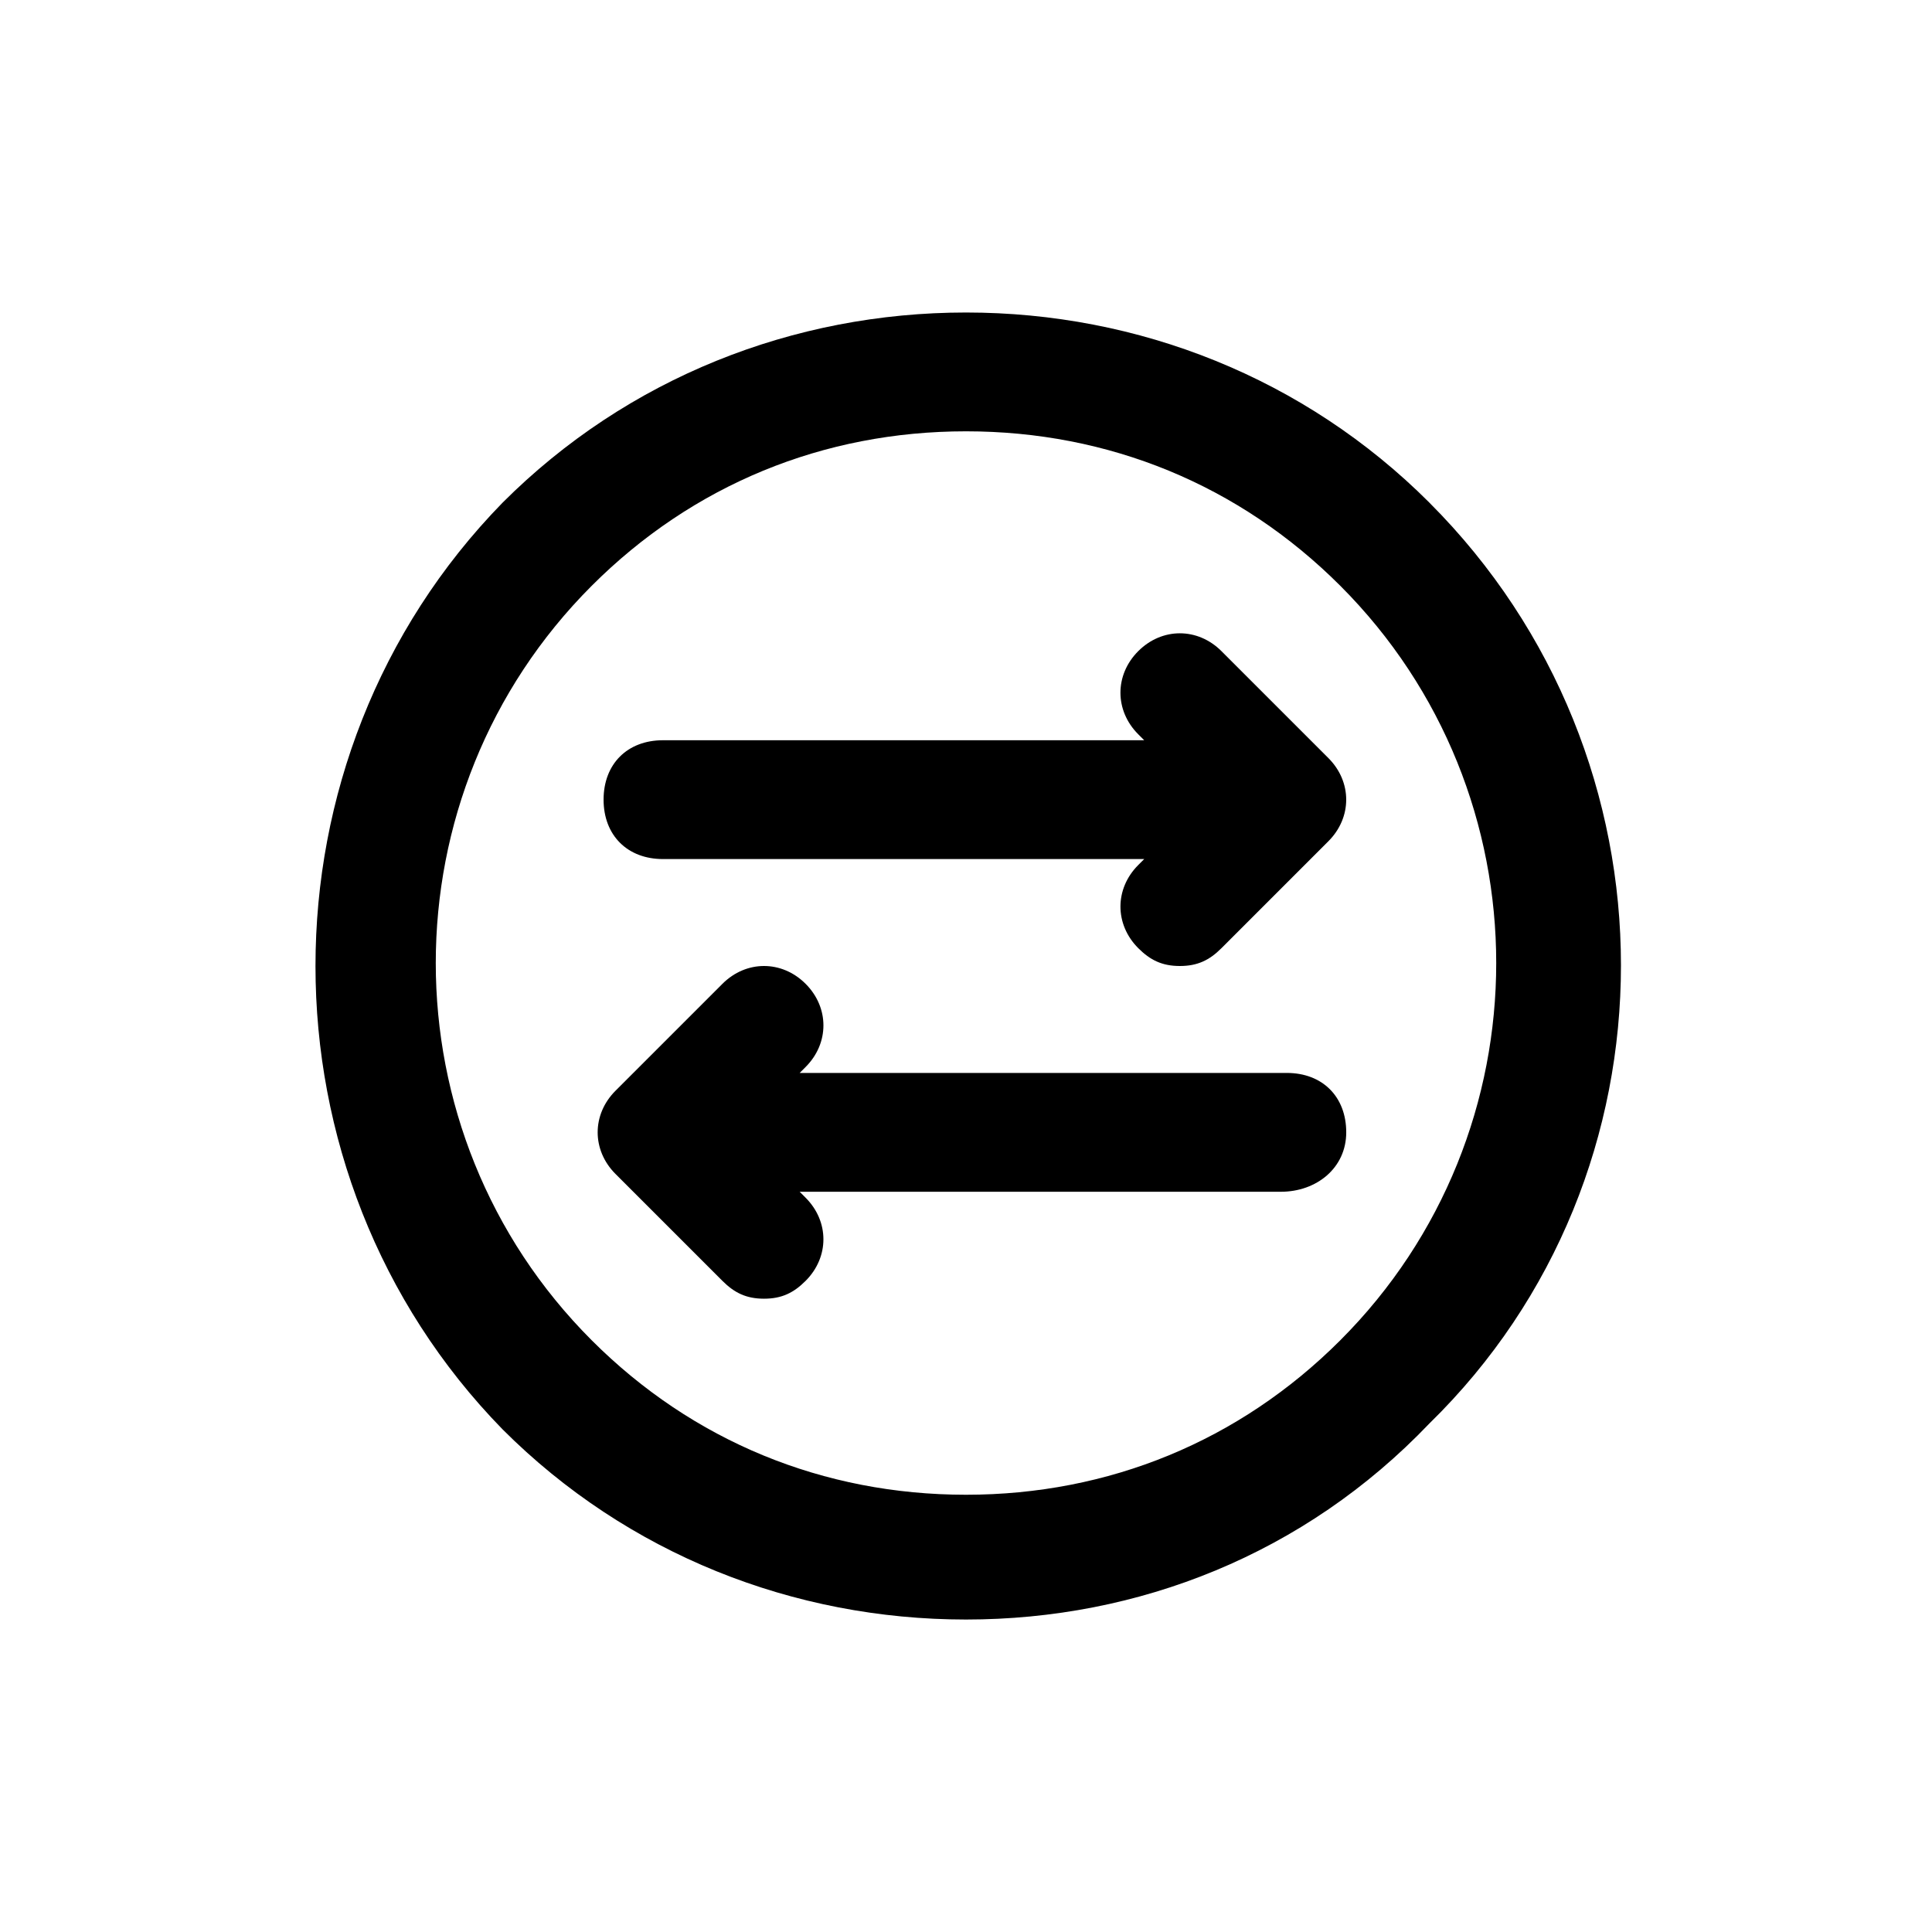
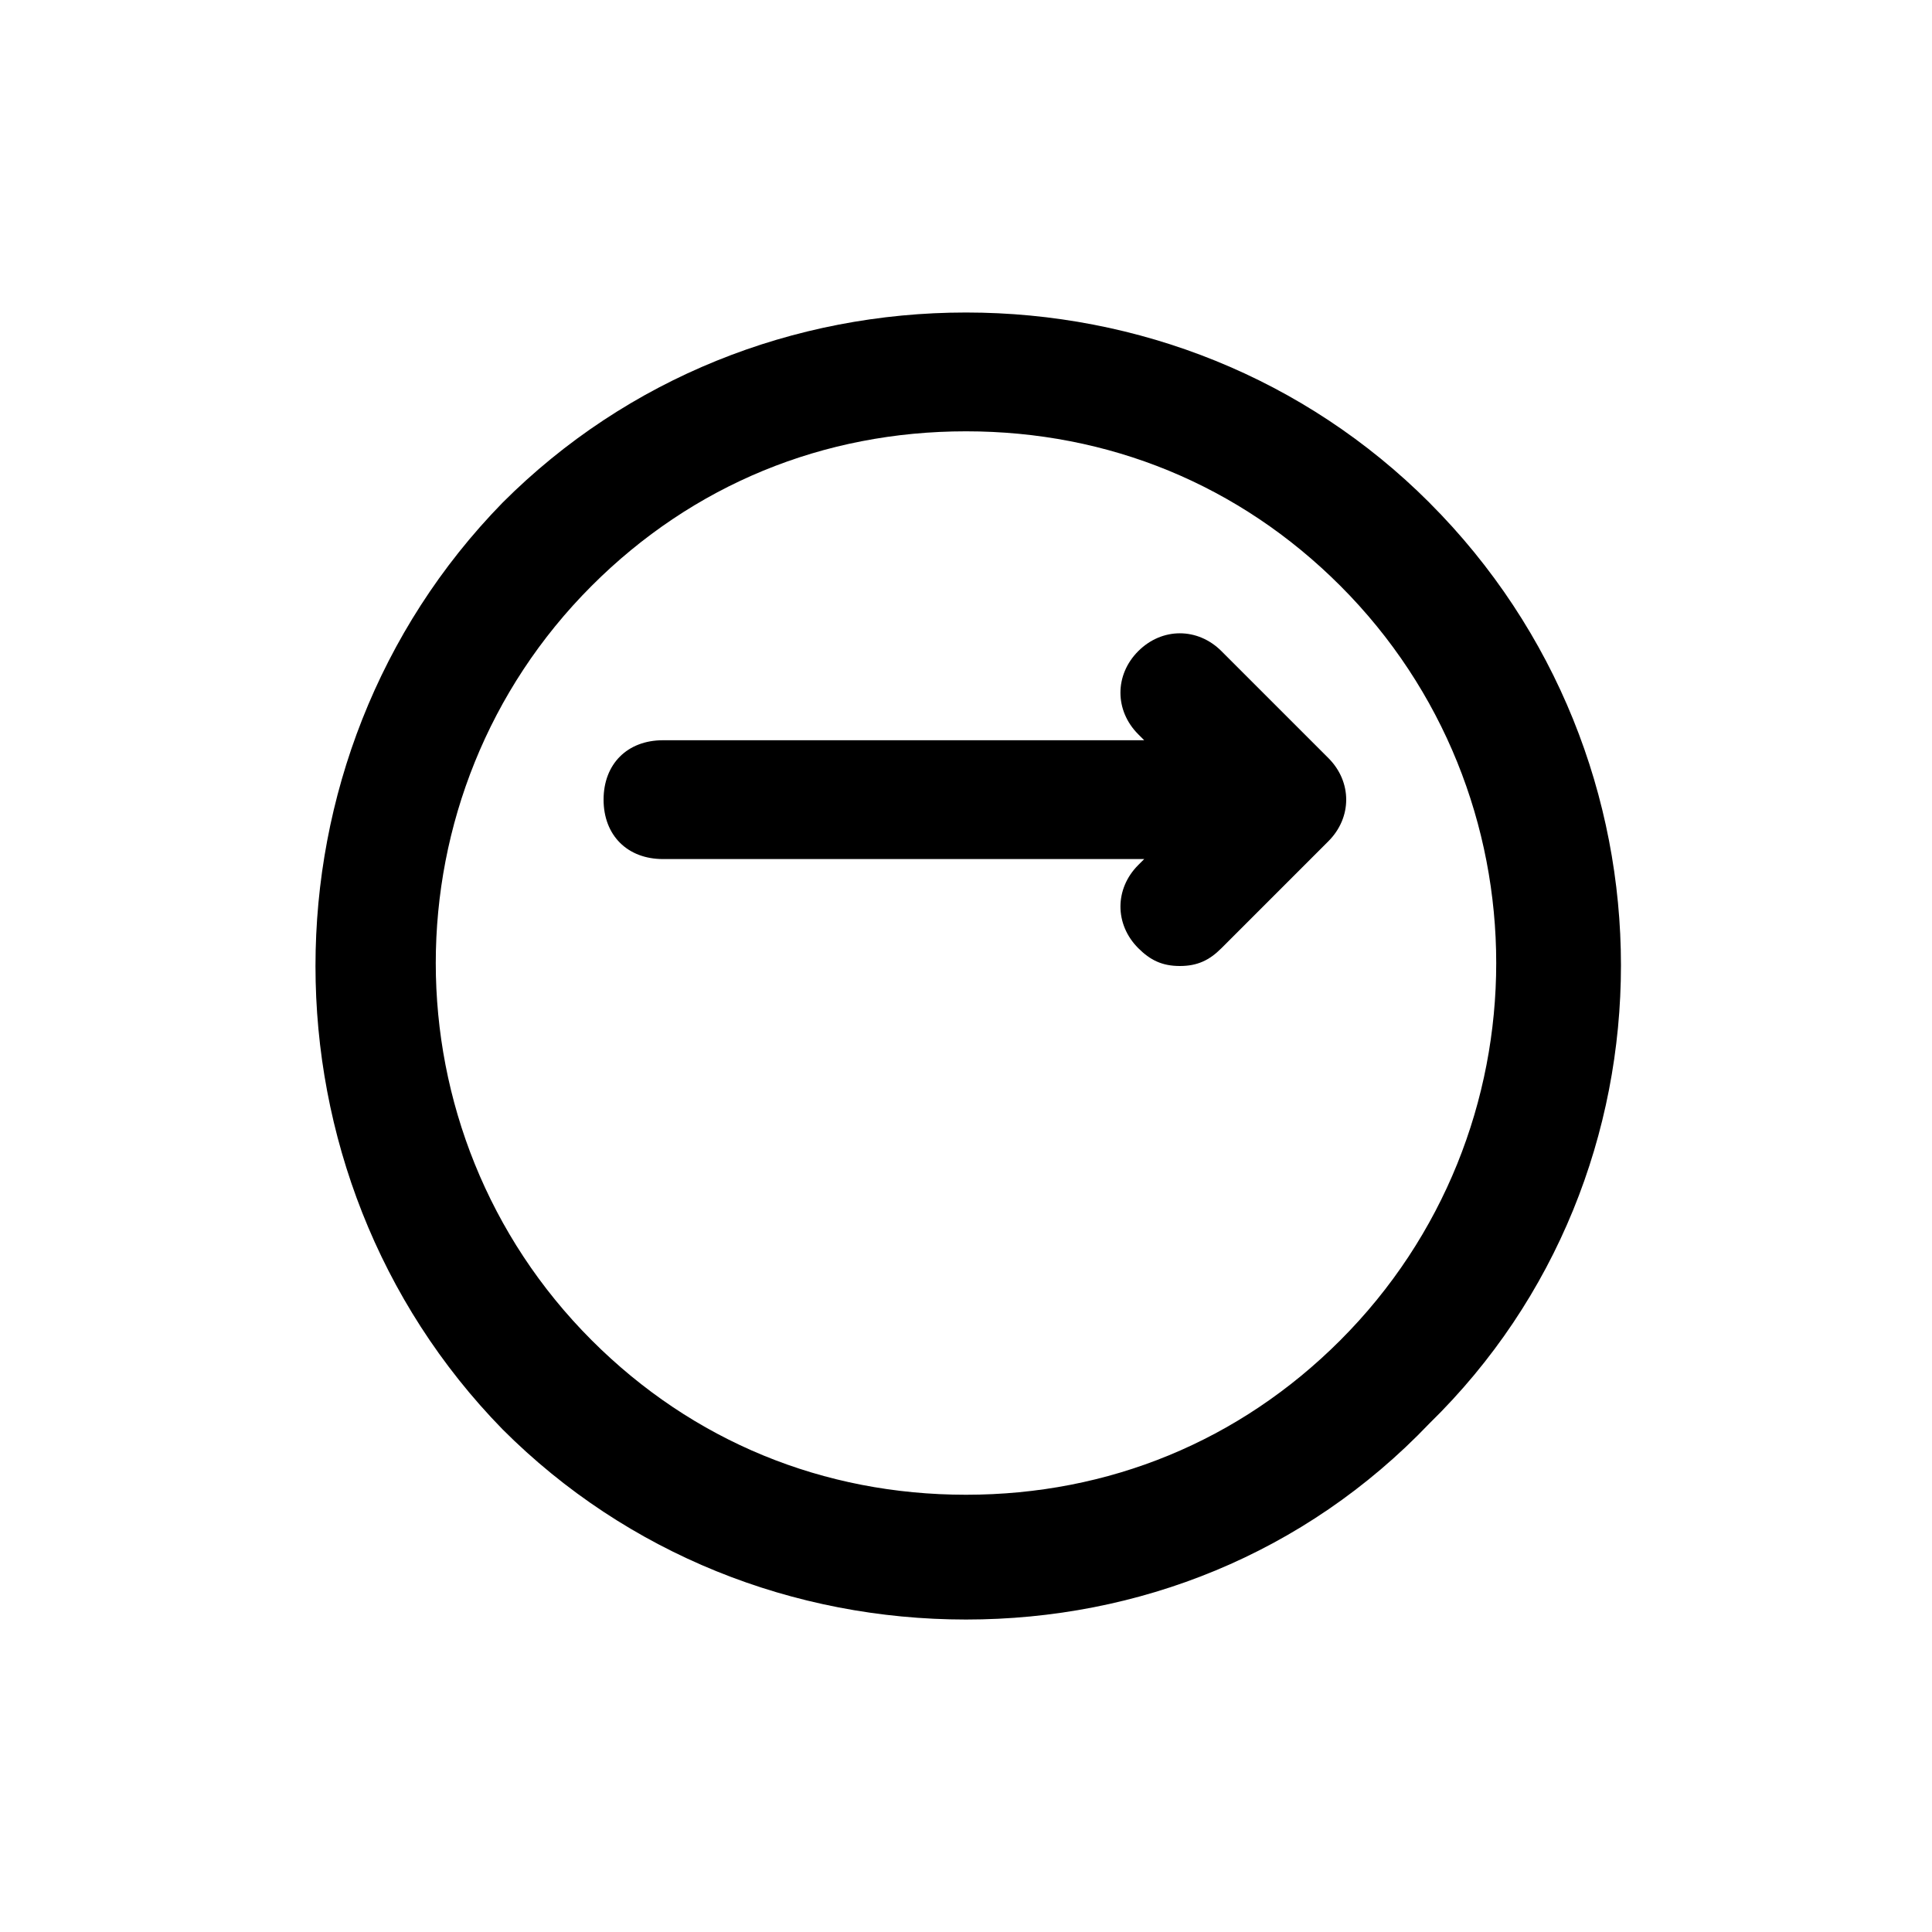
<svg xmlns="http://www.w3.org/2000/svg" fill="#000000" width="800px" height="800px" version="1.1" viewBox="144 144 512 512">
  <g>
    <path d="m319.7 371.66h127.53l-1.574 1.574c-6.297 6.297-6.297 15.742 0 22.043 3.148 3.148 6.297 4.723 11.02 4.723 4.723 0 7.871-1.574 11.02-4.723l28.34-28.34c6.297-6.297 6.297-15.742 0-22.043l-28.34-28.34c-6.297-6.297-15.742-6.297-22.043 0-6.297 6.297-6.297 15.742 0 22.043l1.574 1.574h-127.53c-9.445 0-15.742 6.297-15.742 15.742 0.004 9.449 6.301 15.746 15.746 15.746z" />
-     <path d="m485.02 428.34h-129.1l1.574-1.574c6.297-6.297 6.297-15.742 0-22.043-6.297-6.297-15.742-6.297-22.043 0l-28.34 28.34c-6.297 6.297-6.297 15.742 0 22.043l28.34 28.34c3.148 3.148 6.297 4.723 11.02 4.723s7.871-1.574 11.02-4.723c6.297-6.297 6.297-15.742 0-22.043l-1.574-1.574h127.53c9.445 0 17.32-6.297 17.32-15.742 0.004-9.445-6.297-15.746-15.742-15.746z" />
    <path d="m522.8 277.2c-33.062-33.062-77.145-50.383-122.8-50.383s-89.742 17.32-122.8 50.383c-66.125 67.699-66.125 177.91 0 245.61 33.062 33.062 77.145 50.383 122.8 50.383 45.656 0 89.742-17.32 122.8-51.957 67.695-66.125 67.695-176.33-0.004-244.03zm-23.613 221.99c-26.766 26.766-61.402 40.934-99.188 40.934s-72.422-14.168-99.188-40.934c-55.105-55.105-55.105-144.84 0-199.95 26.762-26.766 61.398-40.938 99.188-40.938 37.785 0 72.422 14.168 99.188 40.934 55.102 55.105 55.102 144.85 0 199.95z" />
  </g>
</svg>